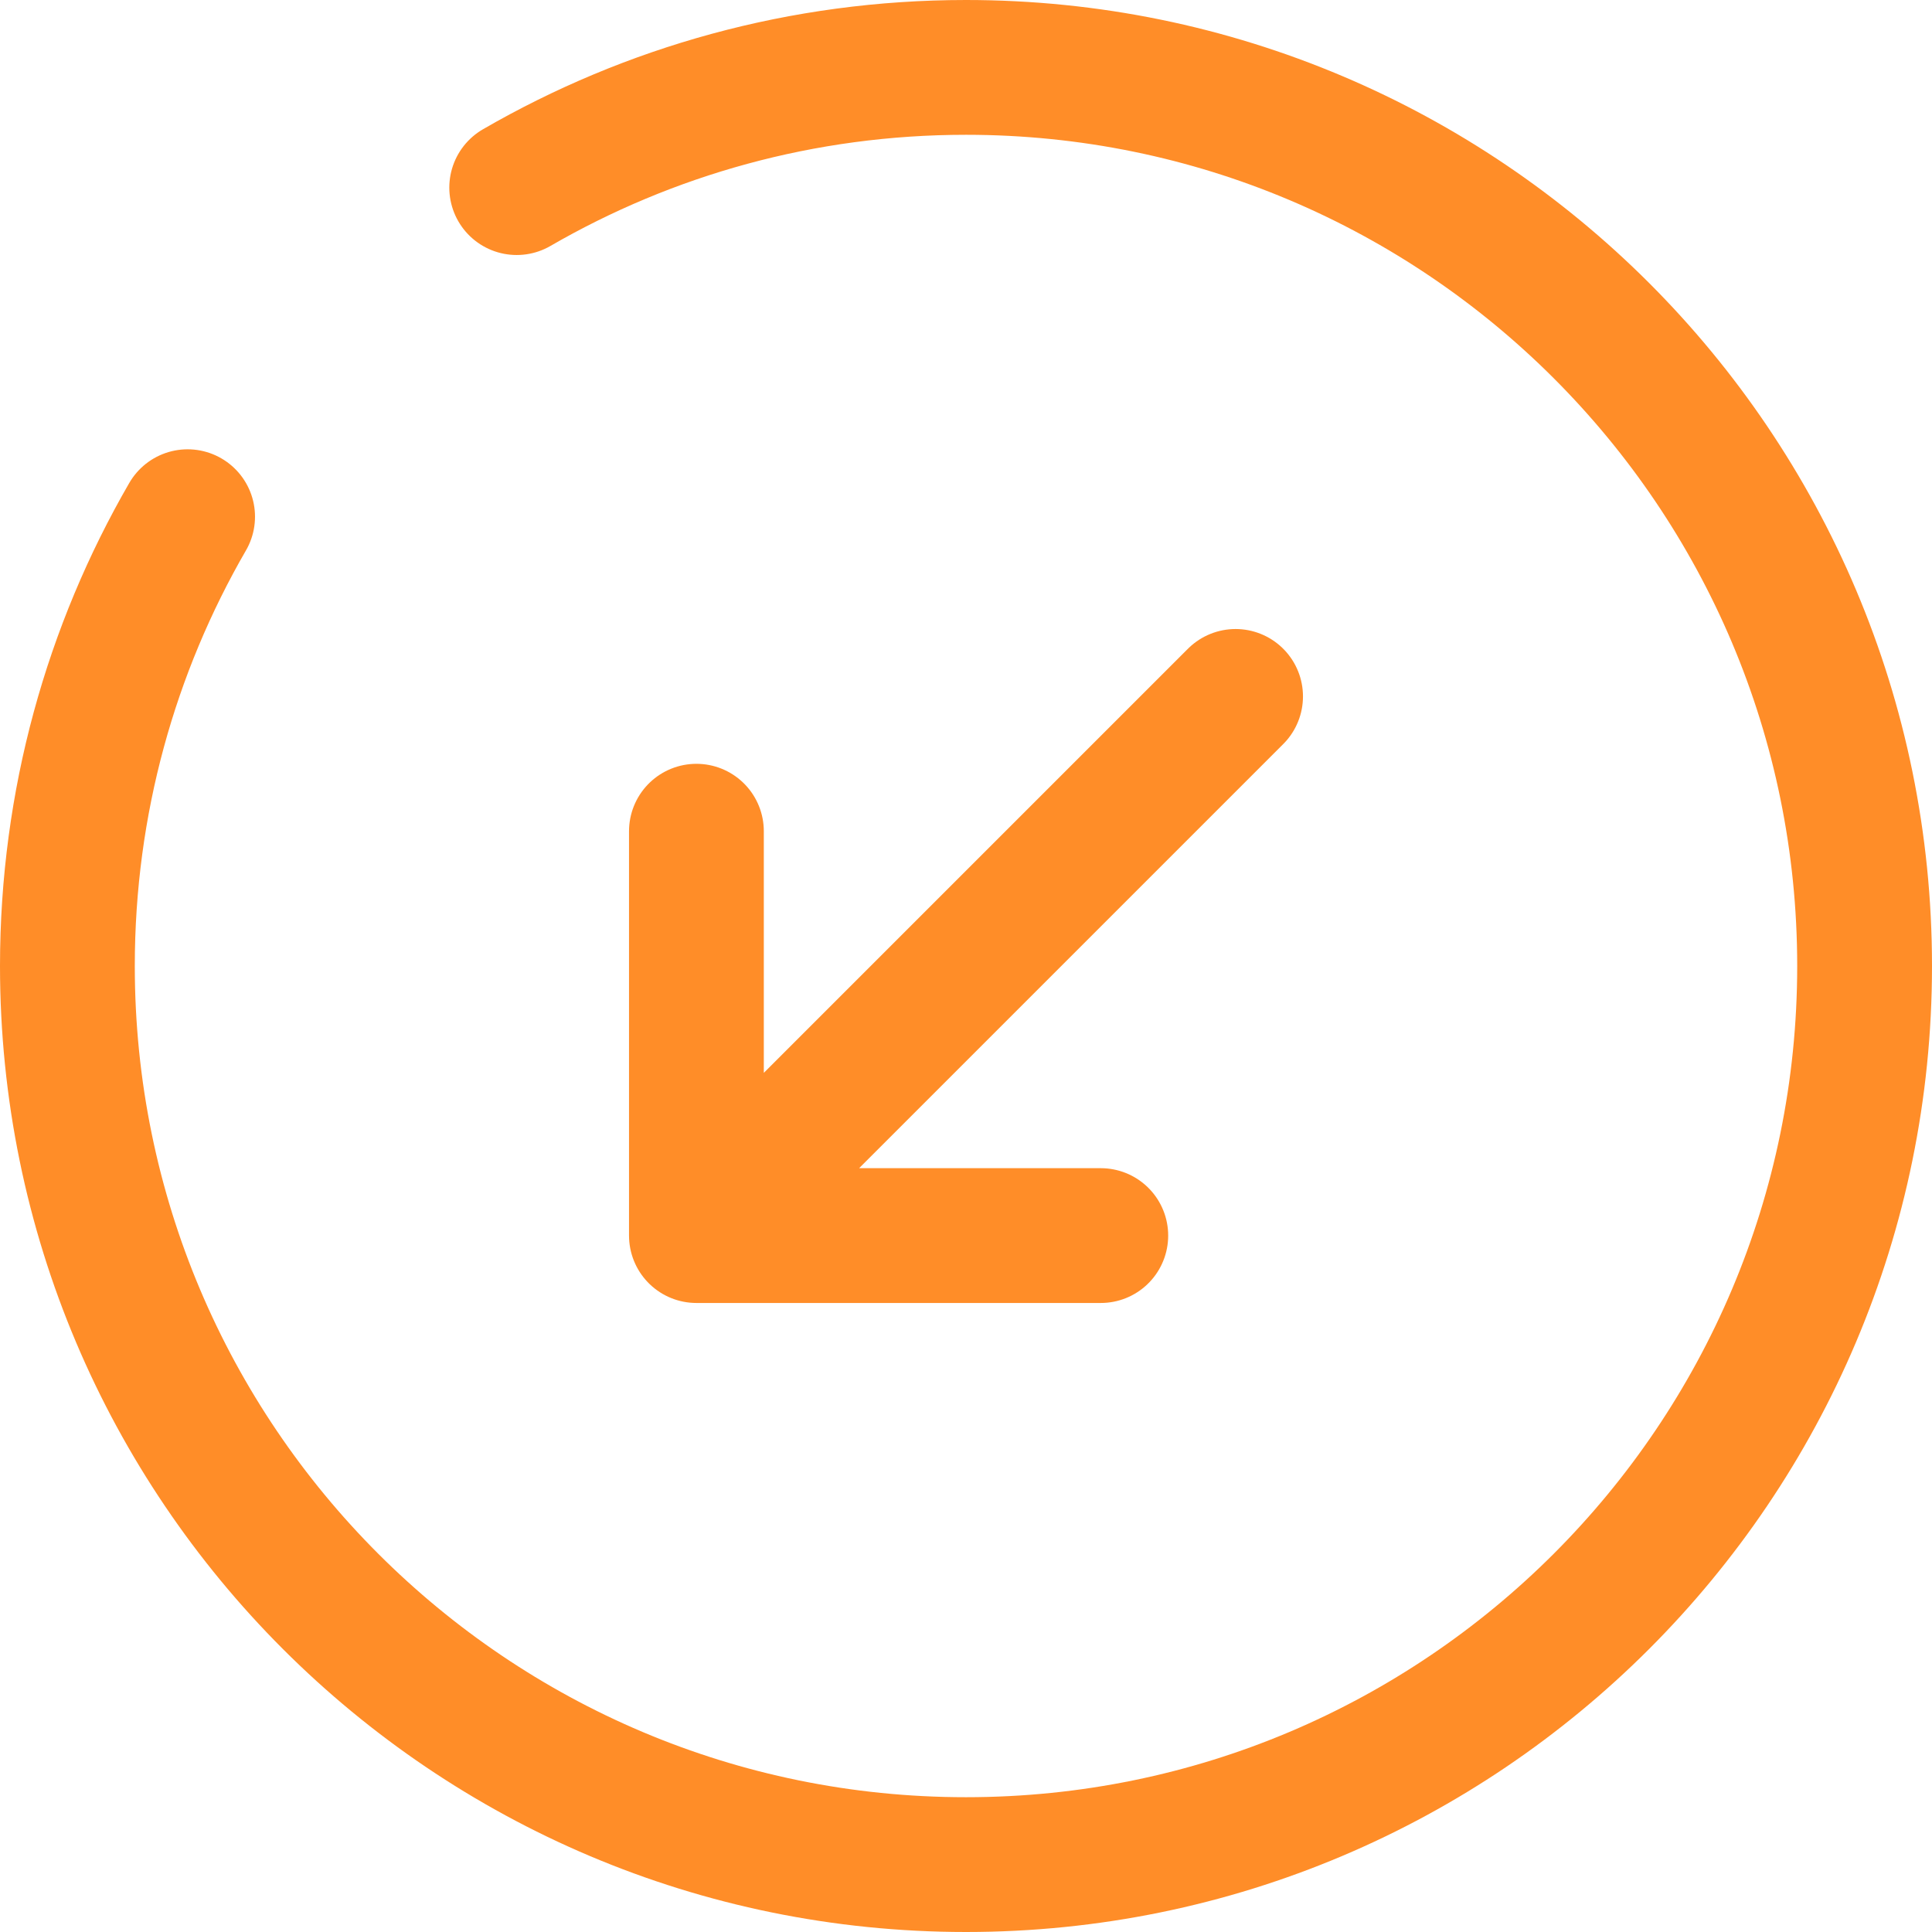
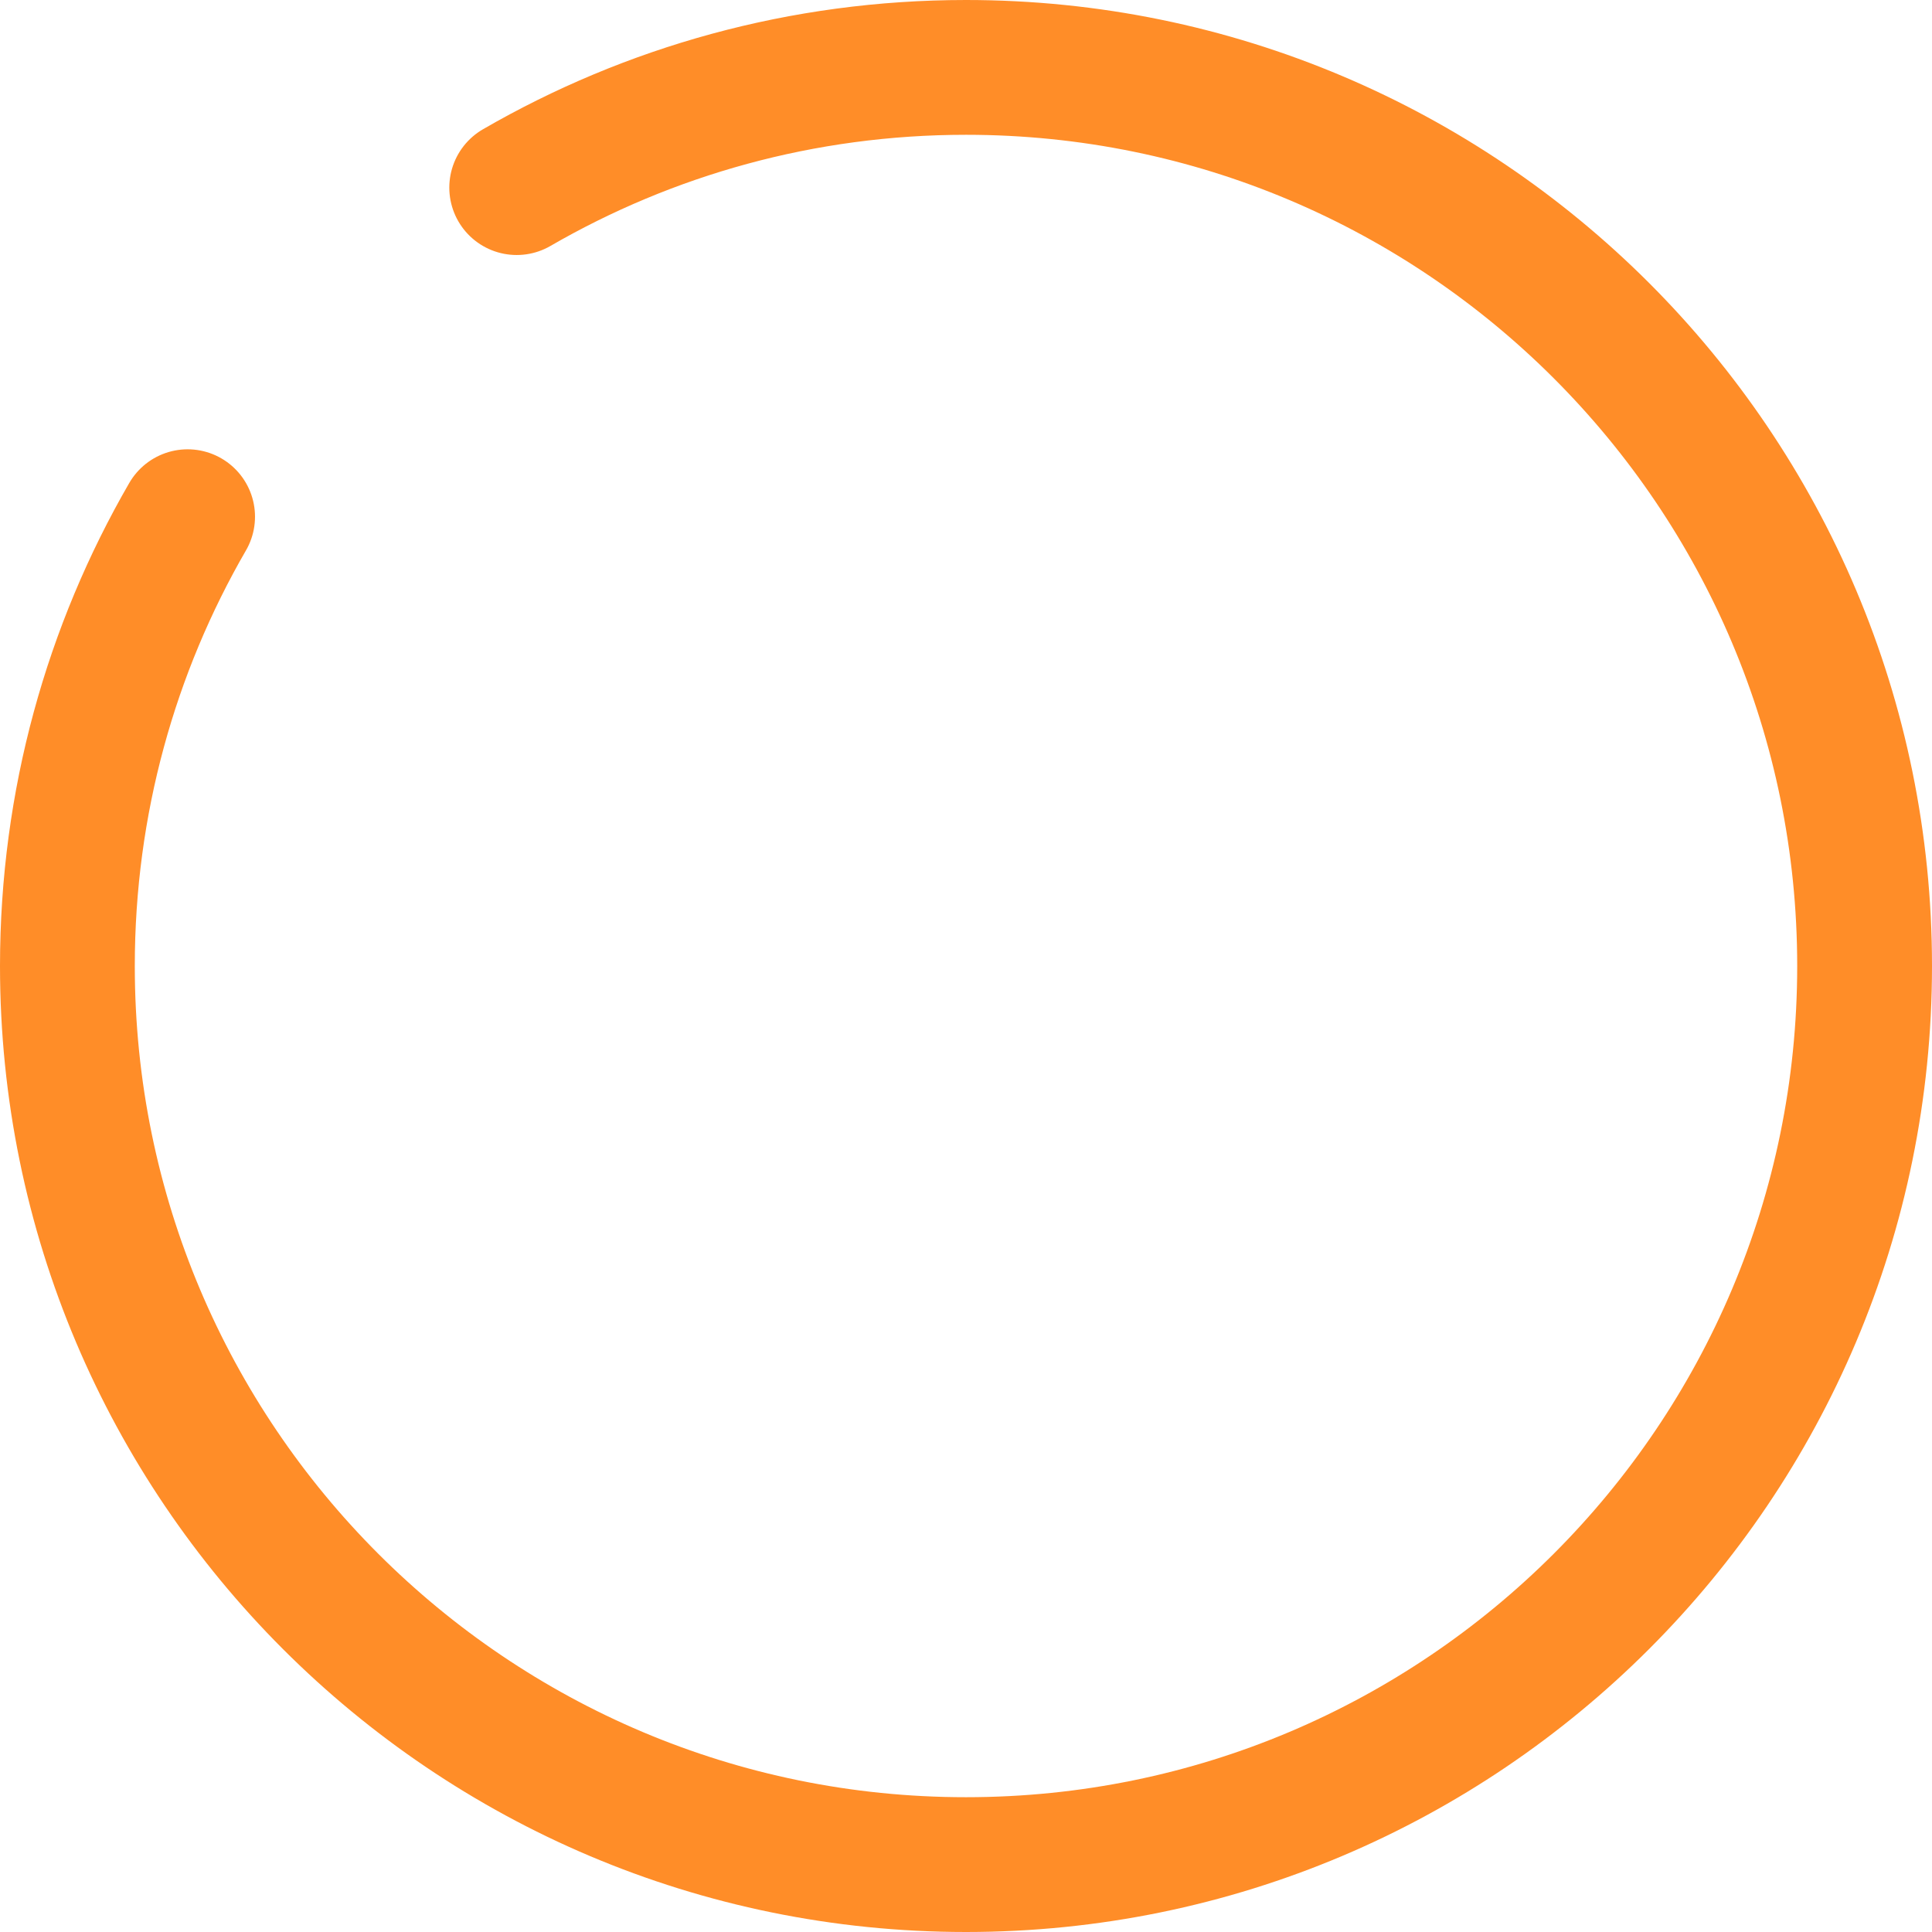
<svg xmlns="http://www.w3.org/2000/svg" id="_Слой_1" data-name="Слой 1" viewBox="0 0 716.667 716.667">
  <defs>
    <style> .cls-1 { stroke-miterlimit: 133.333; } .cls-1, .cls-2 { fill: none; stroke: #ff8d28; stroke-linecap: round; stroke-width: 50px; } .cls-2 { stroke-linejoin: round; } </style>
  </defs>
-   <path class="cls-2" d="M458.333,258.333l-200,200m0,0v-150m0,150h150" />
  <path class="cls-1" d="M191.667,69.594c49.029-28.362,105.953-44.594,166.667-44.594,184.093,0,333.333,149.238,333.333,333.333,0,184.093-149.24,333.333-333.333,333.333-184.095,0-333.333-149.24-333.333-333.333,0-60.713,16.232-117.638,44.594-166.667" />
</svg>